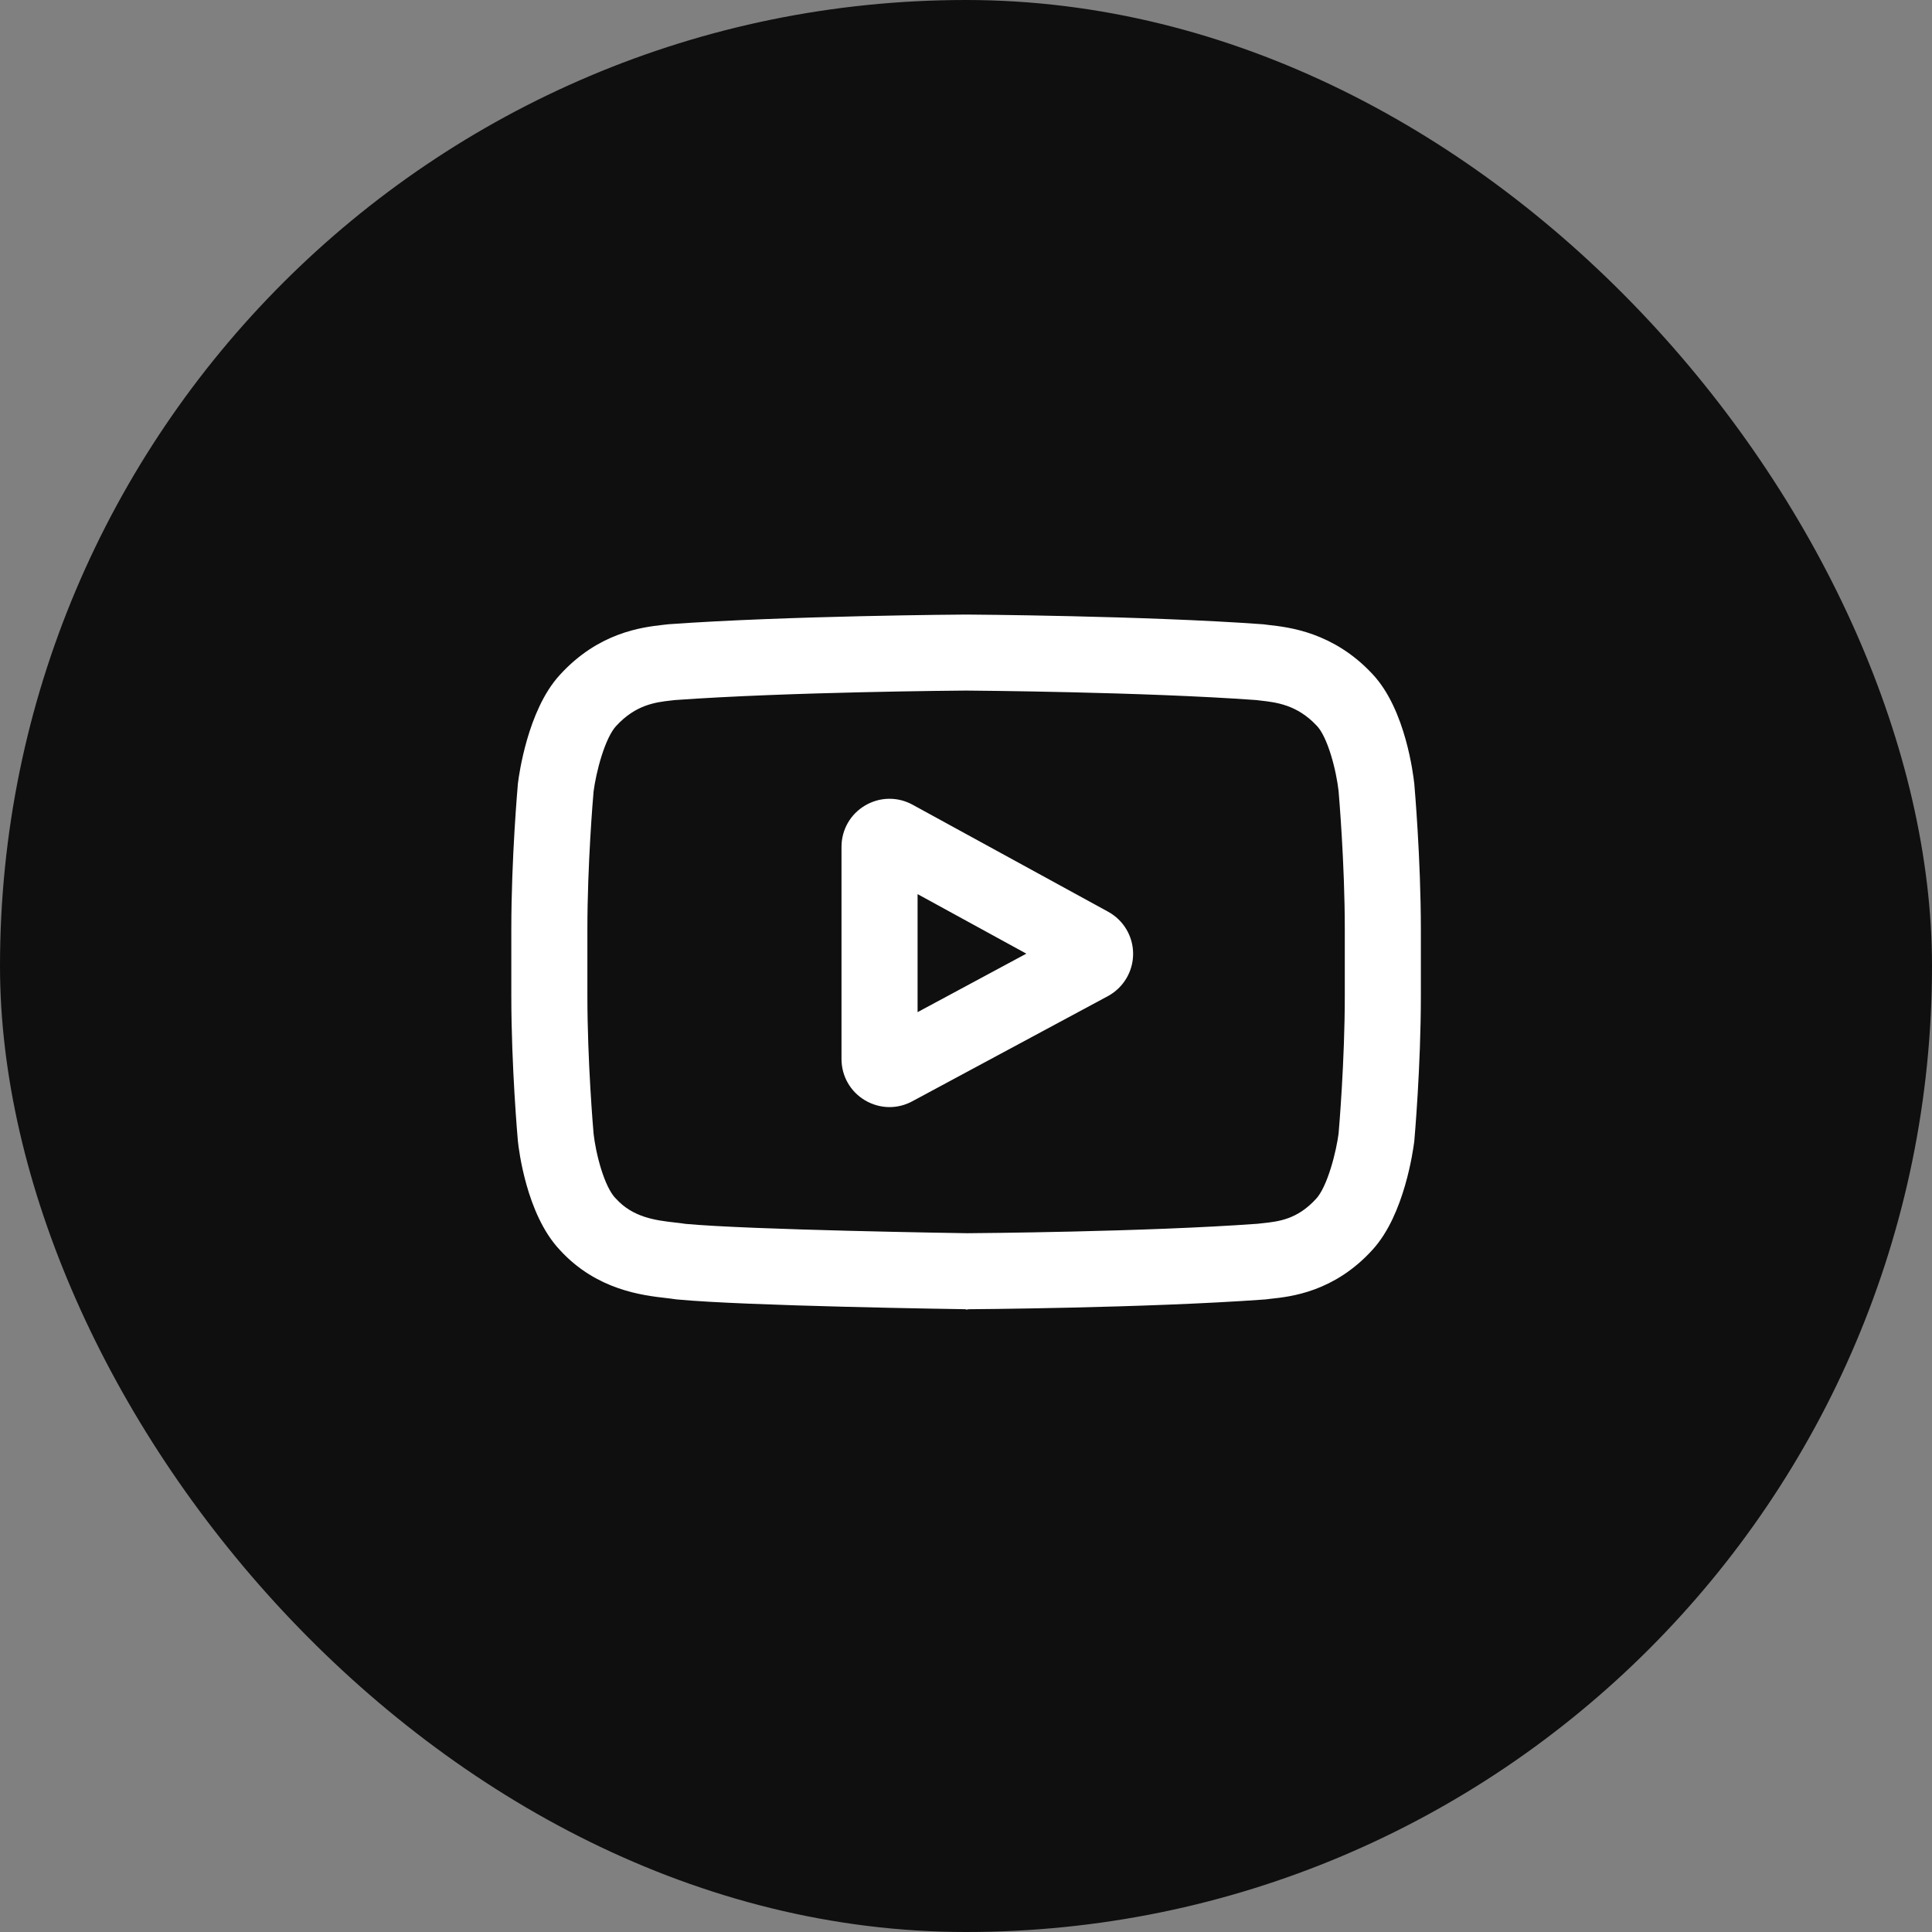
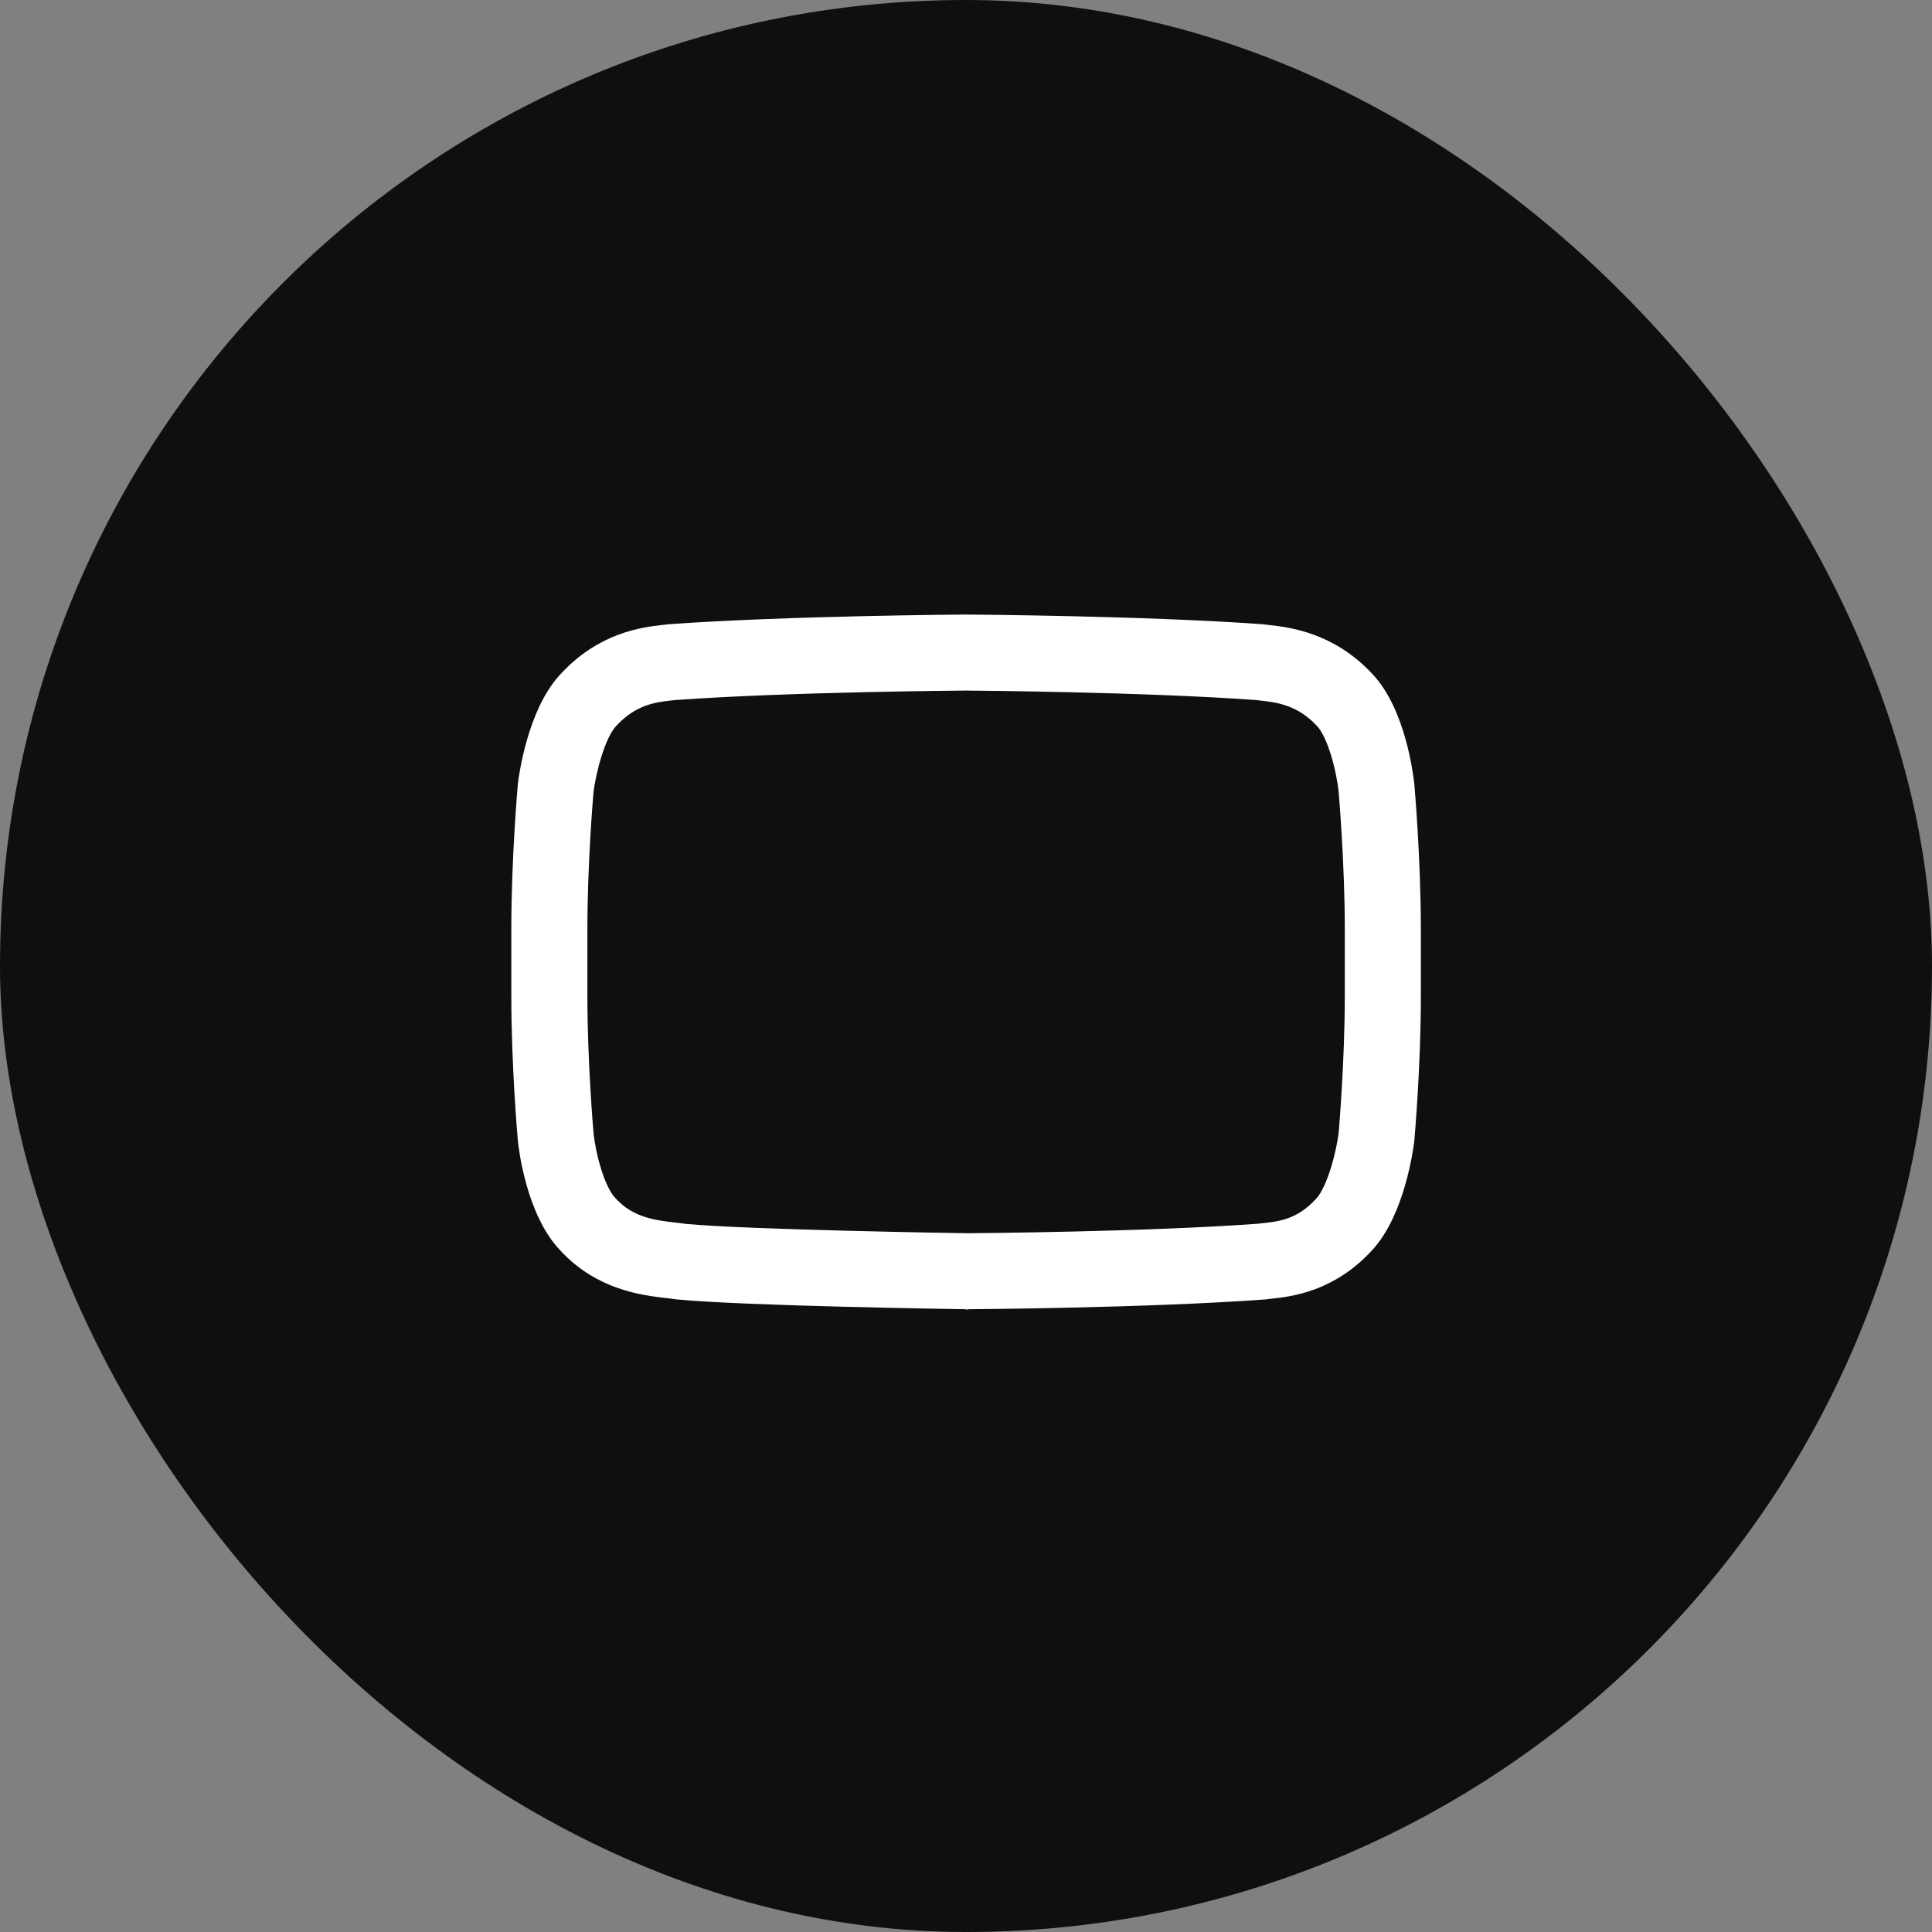
<svg xmlns="http://www.w3.org/2000/svg" width="32" height="32" viewBox="0 0 32 32" fill="none">
  <rect x="0" y="0" width="32" height="32" fill="#808080" stroke="none" />
  <rect x="32" y="32" width="32" height="32" rx="16" transform="rotate(-180 32 32)" fill="#0F0F0F" />
-   <path d="M18.259 15.277L15.019 13.504C14.833 13.402 14.612 13.406 14.43 13.514C14.247 13.622 14.138 13.814 14.138 14.026V17.541C14.138 17.752 14.246 17.943 14.428 18.052C14.523 18.108 14.628 18.137 14.733 18.137C14.829 18.137 14.926 18.113 15.015 18.065L18.255 16.323C18.447 16.219 18.567 16.019 18.568 15.801C18.569 15.582 18.45 15.382 18.259 15.277V15.277ZM14.998 17.099V14.472L17.419 15.797L14.998 17.099Z" fill="white" stroke="white" stroke-width="0.4" />
  <path d="M23.226 13L23.225 12.994C23.212 12.876 23.089 11.826 22.578 11.292C21.988 10.664 21.32 10.587 20.998 10.551C20.971 10.548 20.947 10.545 20.925 10.542L20.9 10.539C18.961 10.398 16.033 10.379 16.004 10.379L16.001 10.379L15.999 10.379C15.97 10.379 13.042 10.398 11.086 10.539L11.06 10.542C11.039 10.545 11.016 10.547 10.991 10.55C10.673 10.587 10.012 10.663 9.42 11.314C8.934 11.842 8.793 12.87 8.779 12.985L8.777 13C8.773 13.049 8.669 14.219 8.669 15.393V16.49C8.669 17.664 8.773 18.833 8.777 18.882L8.778 18.889C8.79 19.006 8.914 20.036 9.422 20.57C9.977 21.177 10.678 21.258 11.055 21.301C11.115 21.308 11.166 21.314 11.201 21.32L11.235 21.324C12.355 21.431 15.864 21.483 16.013 21.485L16.017 21.486L16.022 21.485C16.051 21.485 18.979 21.466 20.917 21.325L20.943 21.323C20.967 21.319 20.995 21.316 21.025 21.313C21.341 21.28 21.999 21.21 22.583 20.568C23.069 20.04 23.209 19.012 23.224 18.897L23.226 18.882C23.23 18.833 23.334 17.664 23.334 16.49V15.393C23.333 14.219 23.23 13.05 23.226 13V13ZM22.474 16.49C22.474 17.576 22.379 18.695 22.37 18.798C22.334 19.081 22.186 19.731 21.949 19.988C21.584 20.39 21.208 20.43 20.934 20.459C20.901 20.462 20.871 20.465 20.843 20.469C18.968 20.605 16.151 20.625 16.021 20.626C15.875 20.624 12.417 20.571 11.332 20.47C11.277 20.461 11.216 20.454 11.153 20.447C10.832 20.41 10.392 20.36 10.054 19.988L10.046 19.98C9.813 19.737 9.669 19.129 9.633 18.801C9.626 18.724 9.529 17.591 9.529 16.49V15.393C9.529 14.307 9.623 13.19 9.633 13.085C9.676 12.752 9.827 12.141 10.054 11.894C10.431 11.48 10.827 11.434 11.09 11.404C11.115 11.401 11.138 11.398 11.16 11.396C13.062 11.259 15.9 11.239 16.001 11.238C16.103 11.239 18.94 11.259 20.825 11.396C20.848 11.398 20.873 11.401 20.901 11.405C21.171 11.435 21.579 11.482 21.953 11.881L21.957 11.885C22.189 12.127 22.333 12.746 22.37 13.081C22.376 13.154 22.474 14.289 22.474 15.393V16.49Z" fill="white" stroke="white" stroke-width="0.4" />
</svg>